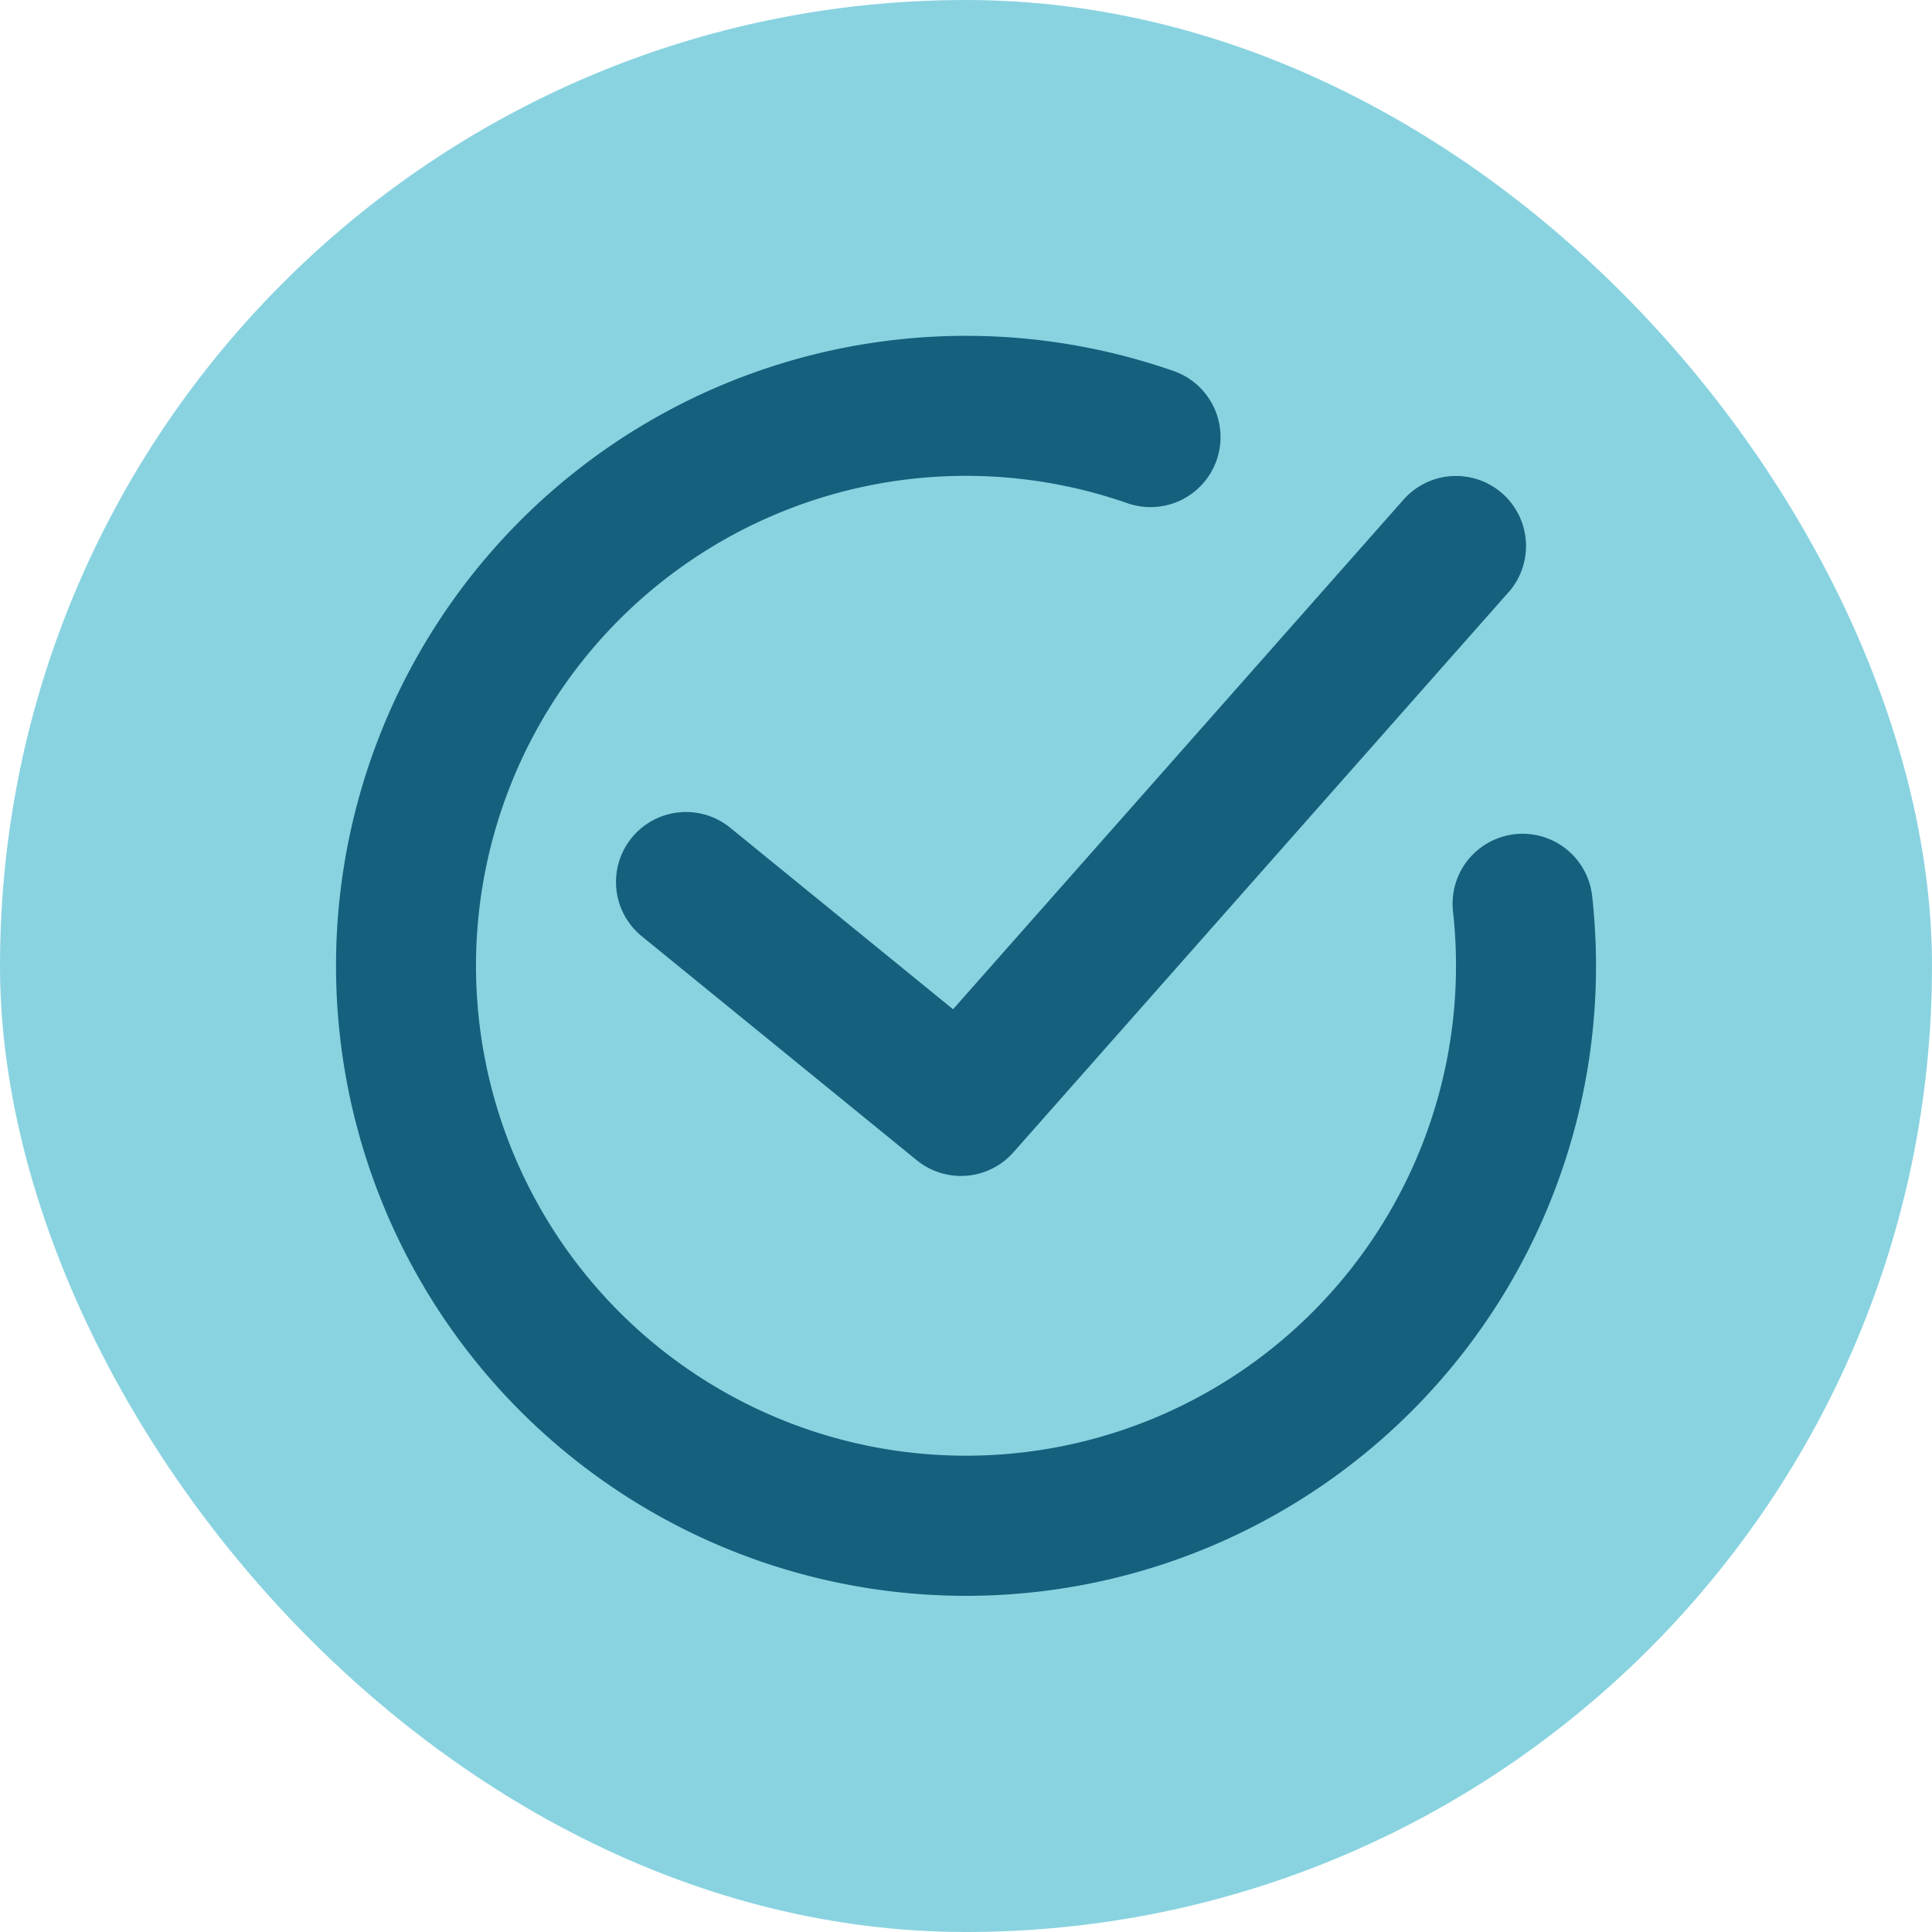
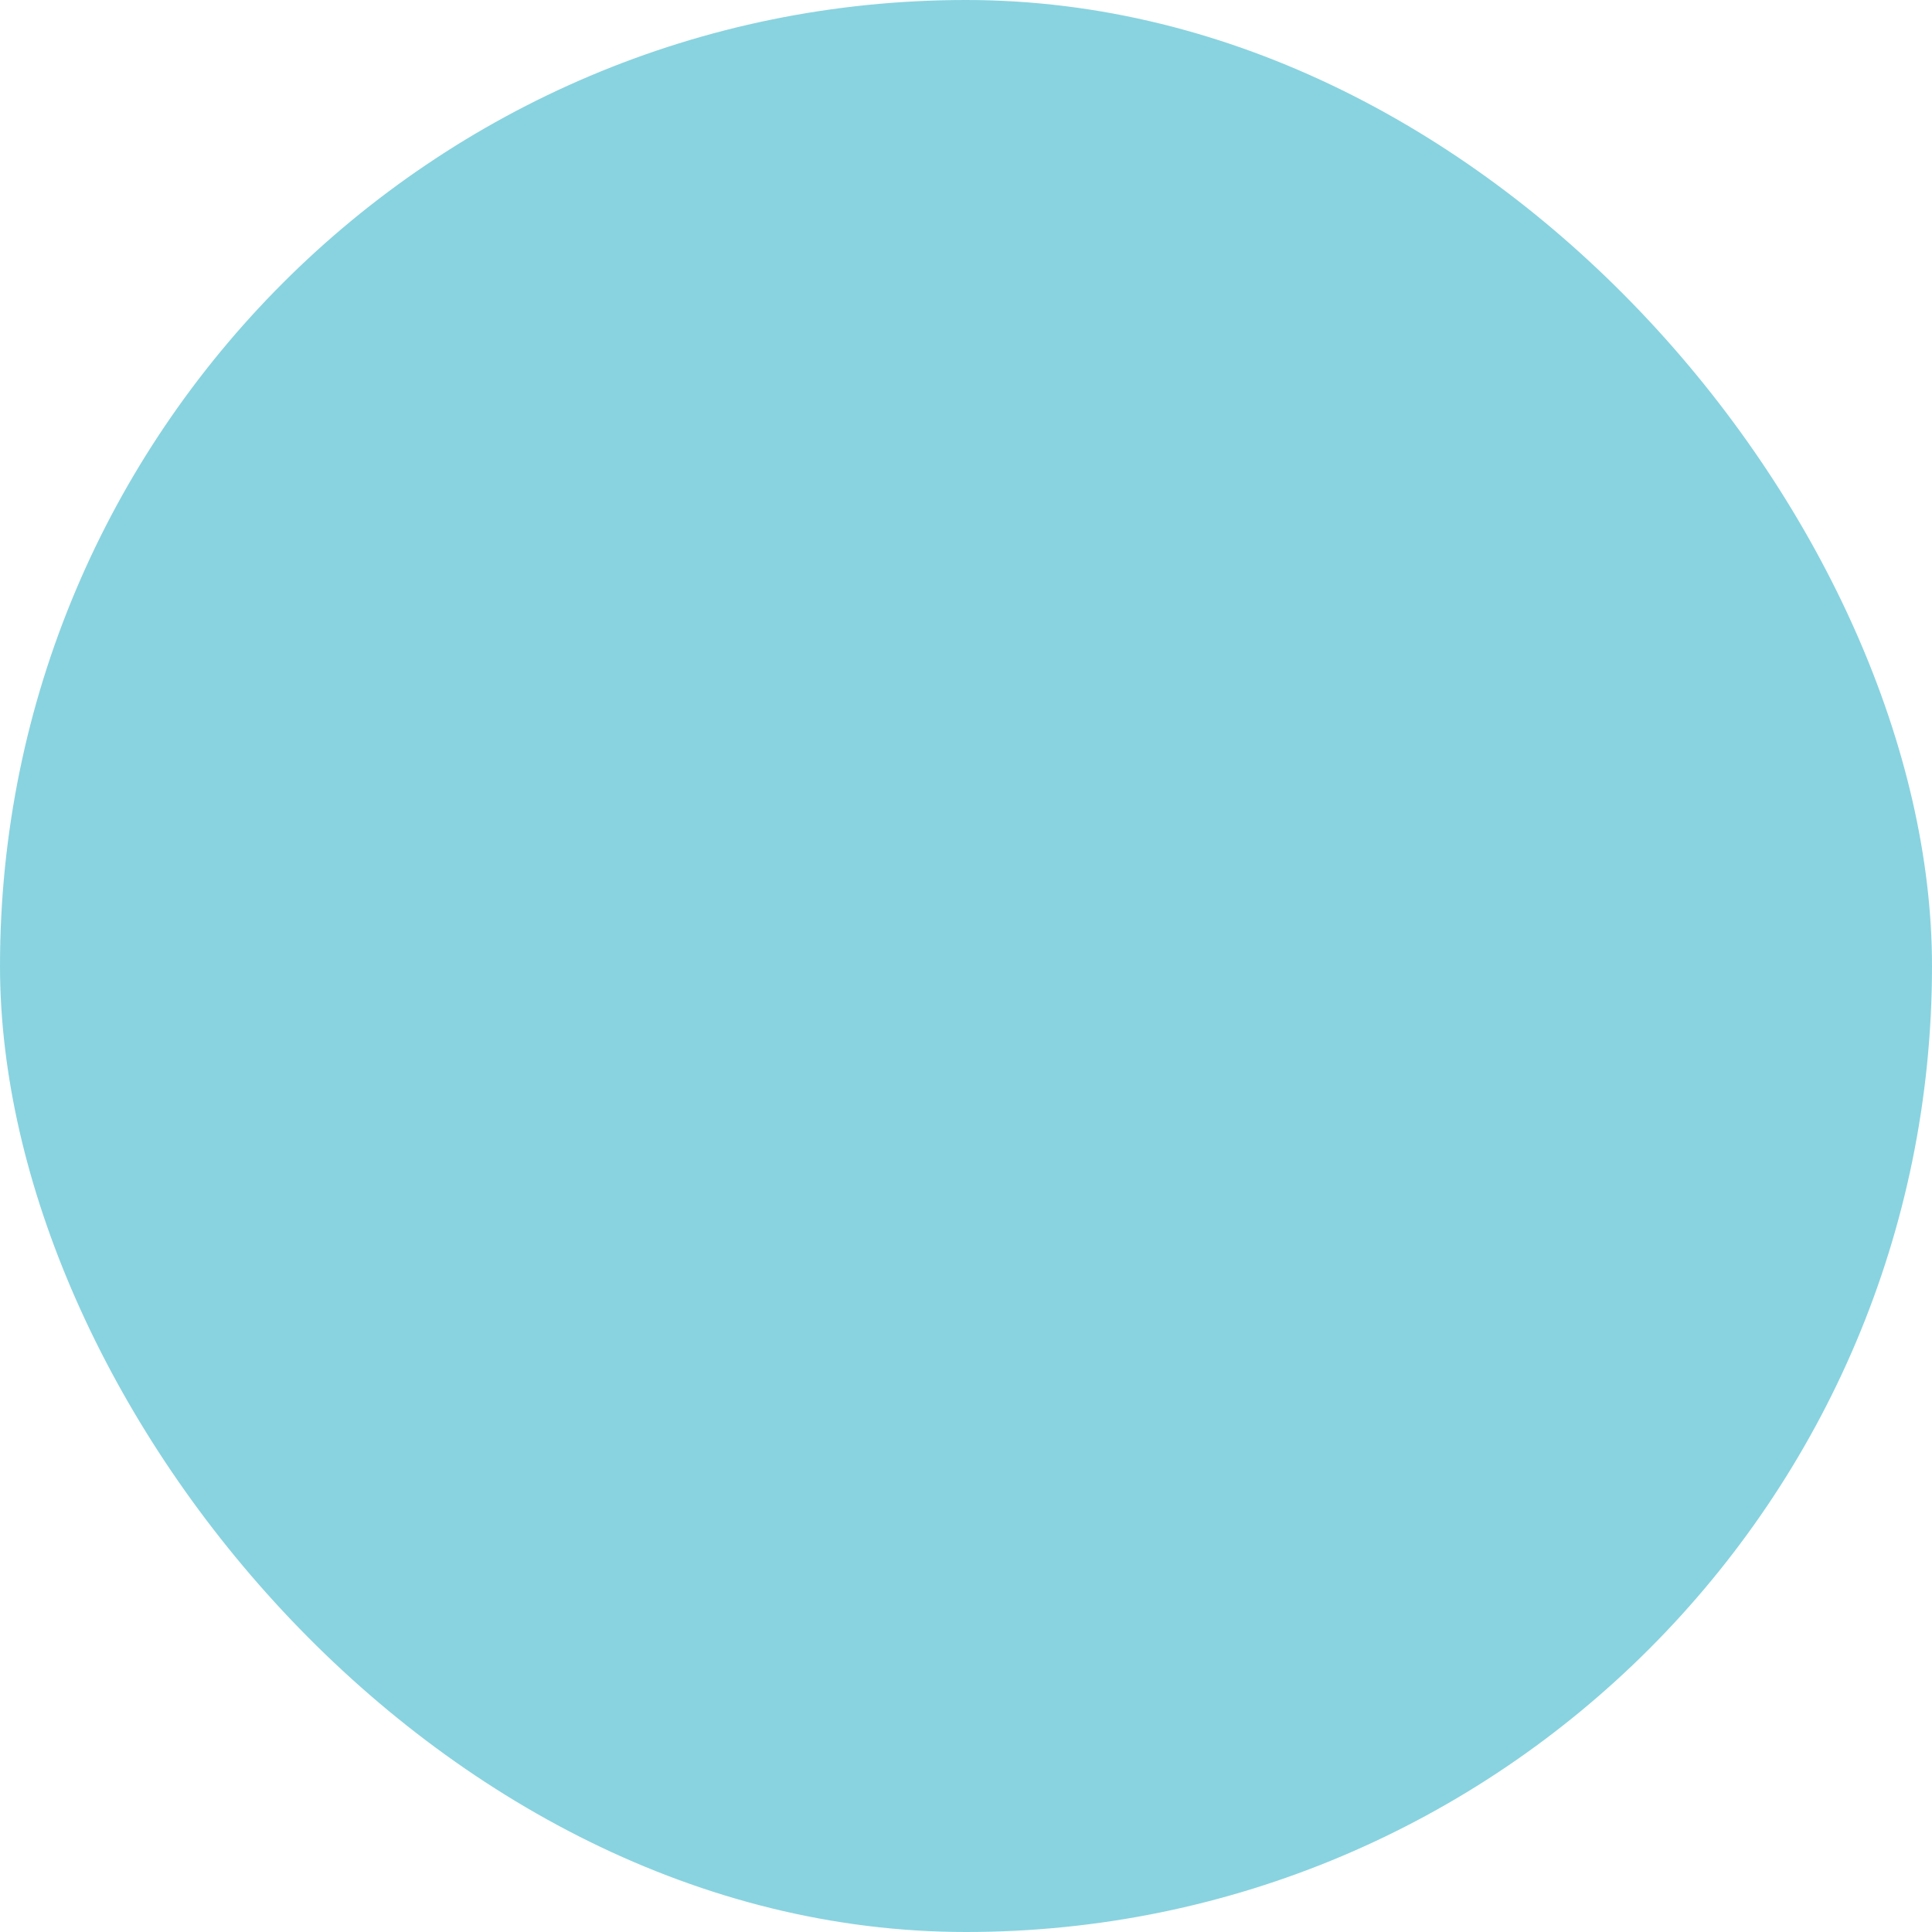
<svg xmlns="http://www.w3.org/2000/svg" width="800px" height="800px" viewBox="-3.8 -3.8 27.60 27.60" fill="none">
  <g id="SVGRepo_bgCarrier" stroke-width="0">
    <rect x="-3.8" y="-3.8" width="27.60" height="27.60" rx="13.8" fill="#89d3e0" />
  </g>
  <g id="SVGRepo_tracerCarrier" stroke-linecap="round" stroke-linejoin="round" />
  <g id="SVGRepo_iconCarrier">
-     <path fill="#15607D" fill-rule="evenodd" d="M3 10a7 7 0 019.307-6.611 1 1 0 00.658-1.889 9 9 0 105.98 7.501 1 1 0 00-1.988.22A7 7 0 113 10zm14.75-5.338a1 1 0 00-1.5-1.324l-6.435 7.28-3.183-2.593a1 1 0 00-1.264 1.55l3.929 3.2a1 1 0 001.38-.113l7.072-8z" />
-   </g>
+     </g>
</svg>